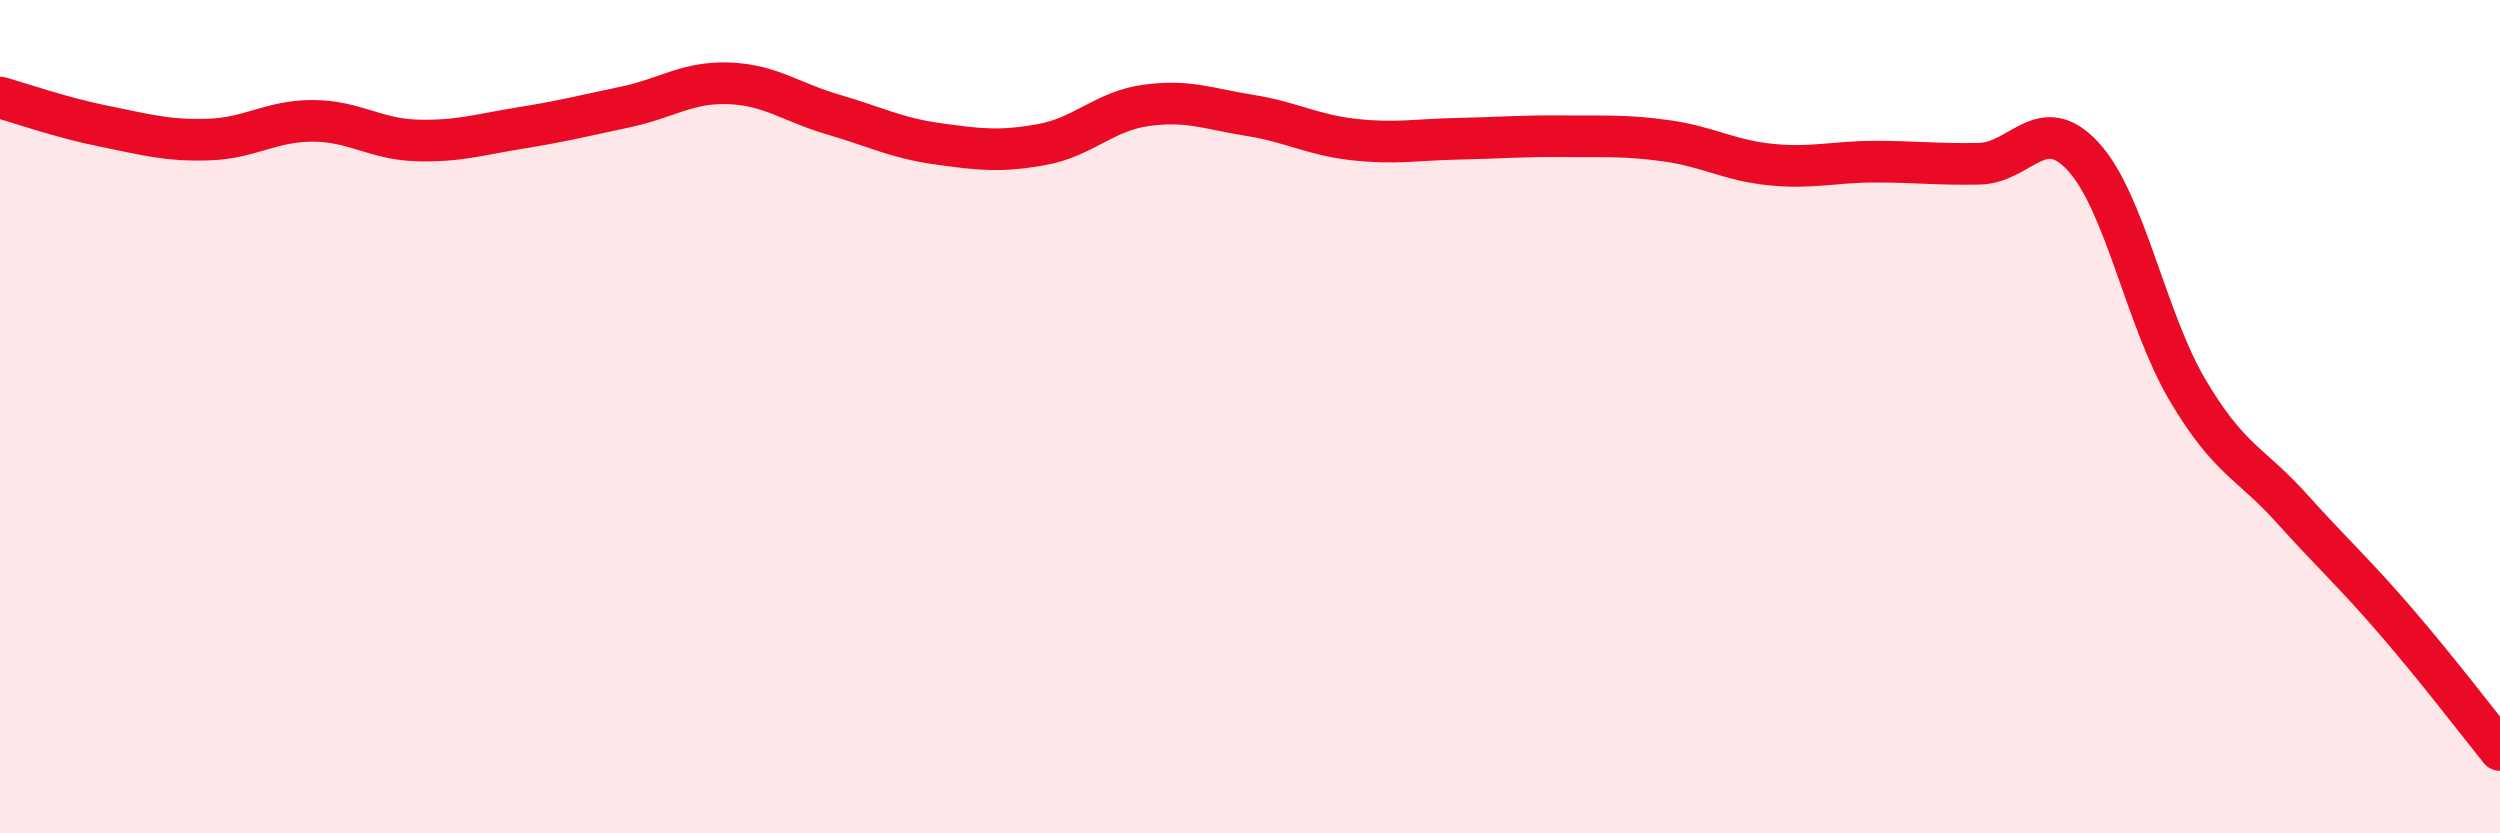
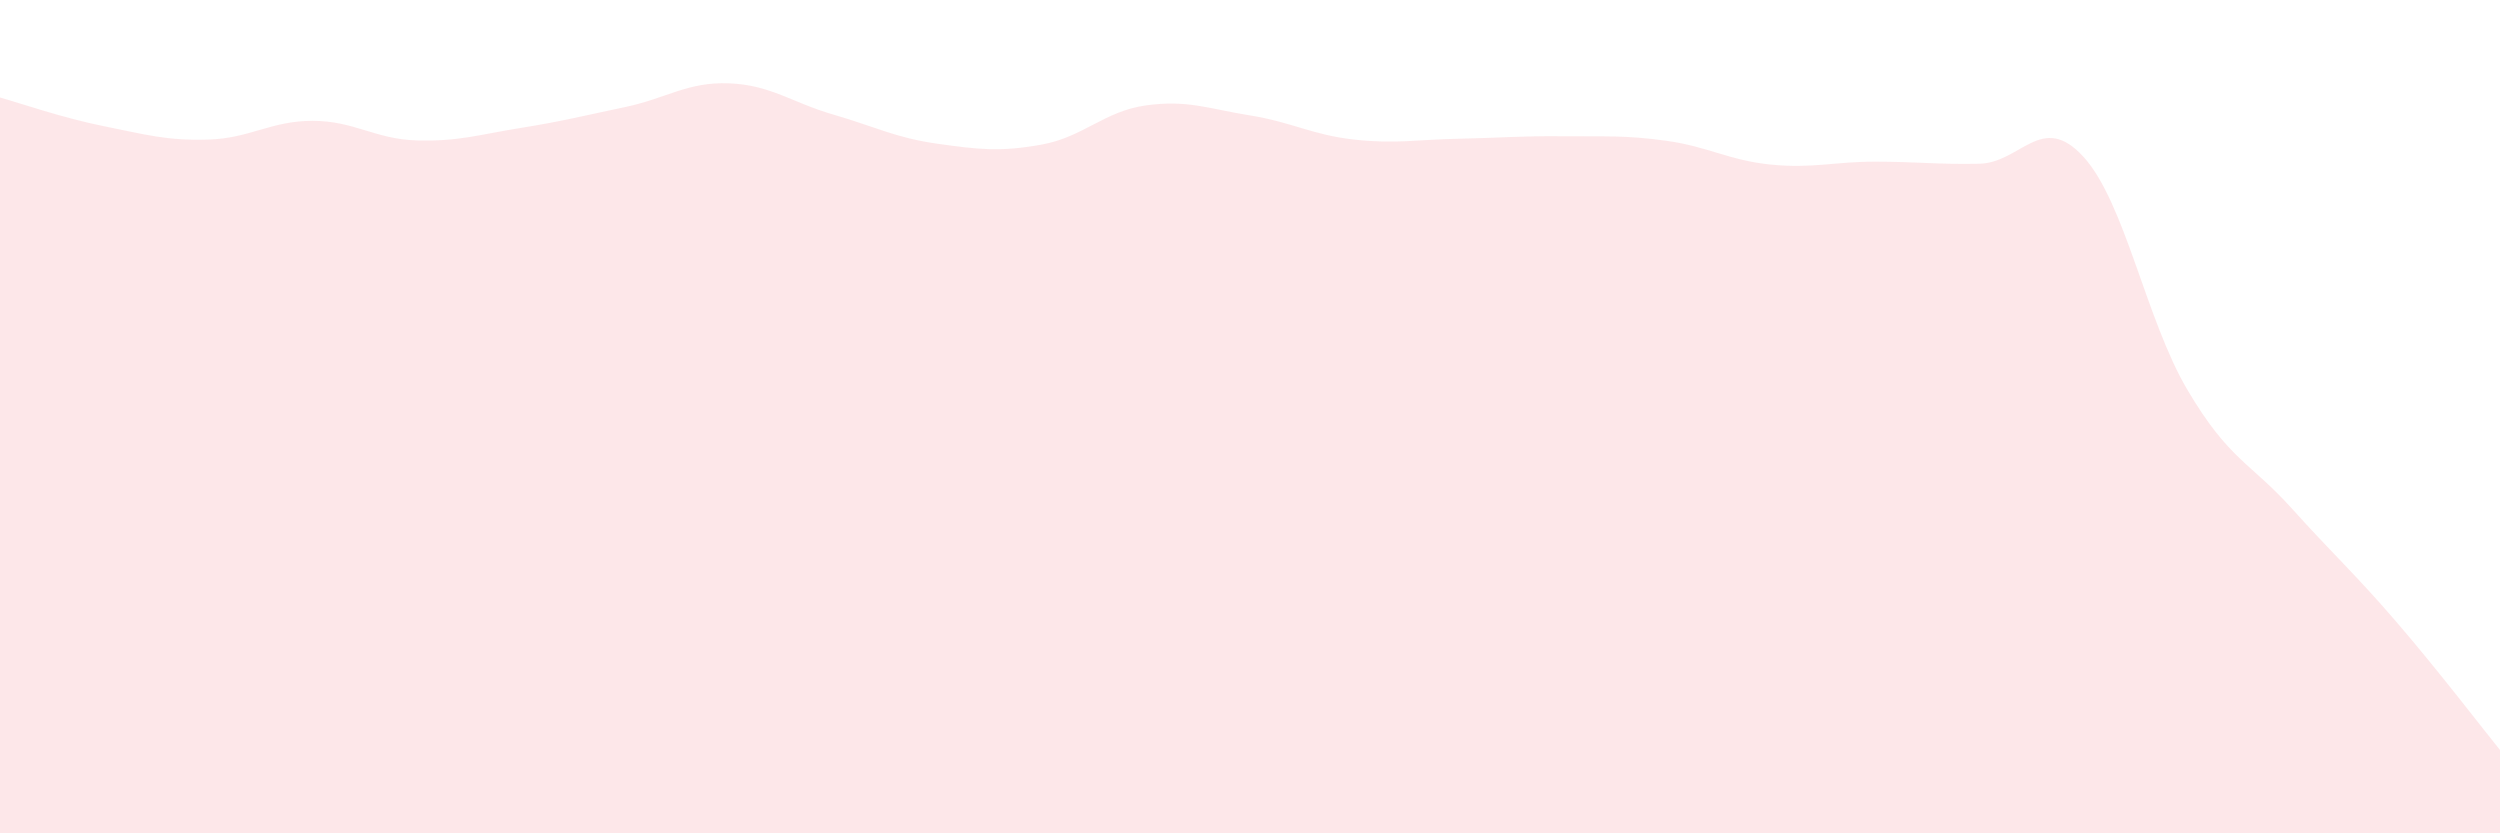
<svg xmlns="http://www.w3.org/2000/svg" width="60" height="20" viewBox="0 0 60 20">
  <path d="M 0,2.34 C 0.5,2.48 1.5,2.83 2.5,3.03 C 3.5,3.23 4,3.38 5,3.35 C 6,3.32 6.5,2.9 7.5,2.9 C 8.5,2.9 9,3.34 10,3.37 C 11,3.4 11.5,3.23 12.5,3.07 C 13.5,2.91 14,2.78 15,2.57 C 16,2.36 16.5,1.96 17.5,2 C 18.5,2.04 19,2.46 20,2.75 C 21,3.04 21.5,3.31 22.5,3.45 C 23.5,3.59 24,3.65 25,3.47 C 26,3.29 26.5,2.67 27.5,2.53 C 28.5,2.39 29,2.61 30,2.77 C 31,2.93 31.5,3.24 32.5,3.35 C 33.5,3.46 34,3.35 35,3.33 C 36,3.31 36.5,3.26 37.5,3.27 C 38.5,3.28 39,3.24 40,3.38 C 41,3.52 41.5,3.85 42.5,3.95 C 43.5,4.05 44,3.88 45,3.88 C 46,3.88 46.5,3.95 47.5,3.93 C 48.5,3.91 49,2.67 50,3.76 C 51,4.85 51.5,7.67 52.5,9.36 C 53.5,11.05 54,11.09 55,12.2 C 56,13.31 56.5,13.75 57.5,14.91 C 58.5,16.07 59.5,17.38 60,18L60 20L0 20Z" fill="#EB0A25" opacity="0.1" stroke-linecap="round" stroke-linejoin="round" />
-   <path d="M 0,2.34 C 0.5,2.48 1.5,2.83 2.5,3.03 C 3.5,3.23 4,3.38 5,3.35 C 6,3.32 6.5,2.9 7.5,2.9 C 8.5,2.9 9,3.34 10,3.37 C 11,3.4 11.5,3.23 12.5,3.07 C 13.5,2.91 14,2.78 15,2.57 C 16,2.36 16.5,1.96 17.5,2 C 18.5,2.04 19,2.46 20,2.75 C 21,3.04 21.5,3.31 22.5,3.45 C 23.5,3.59 24,3.65 25,3.47 C 26,3.29 26.5,2.67 27.5,2.53 C 28.5,2.39 29,2.61 30,2.77 C 31,2.93 31.5,3.24 32.5,3.35 C 33.5,3.46 34,3.35 35,3.33 C 36,3.31 36.5,3.26 37.5,3.27 C 38.5,3.28 39,3.24 40,3.38 C 41,3.52 41.5,3.85 42.5,3.95 C 43.5,4.05 44,3.88 45,3.88 C 46,3.88 46.5,3.95 47.5,3.93 C 48.5,3.91 49,2.67 50,3.76 C 51,4.85 51.5,7.67 52.5,9.36 C 53.5,11.05 54,11.09 55,12.2 C 56,13.31 56.5,13.75 57.5,14.91 C 58.5,16.07 59.5,17.38 60,18" stroke="#EB0A25" stroke-width="1" fill="none" stroke-linecap="round" stroke-linejoin="round" />
</svg>